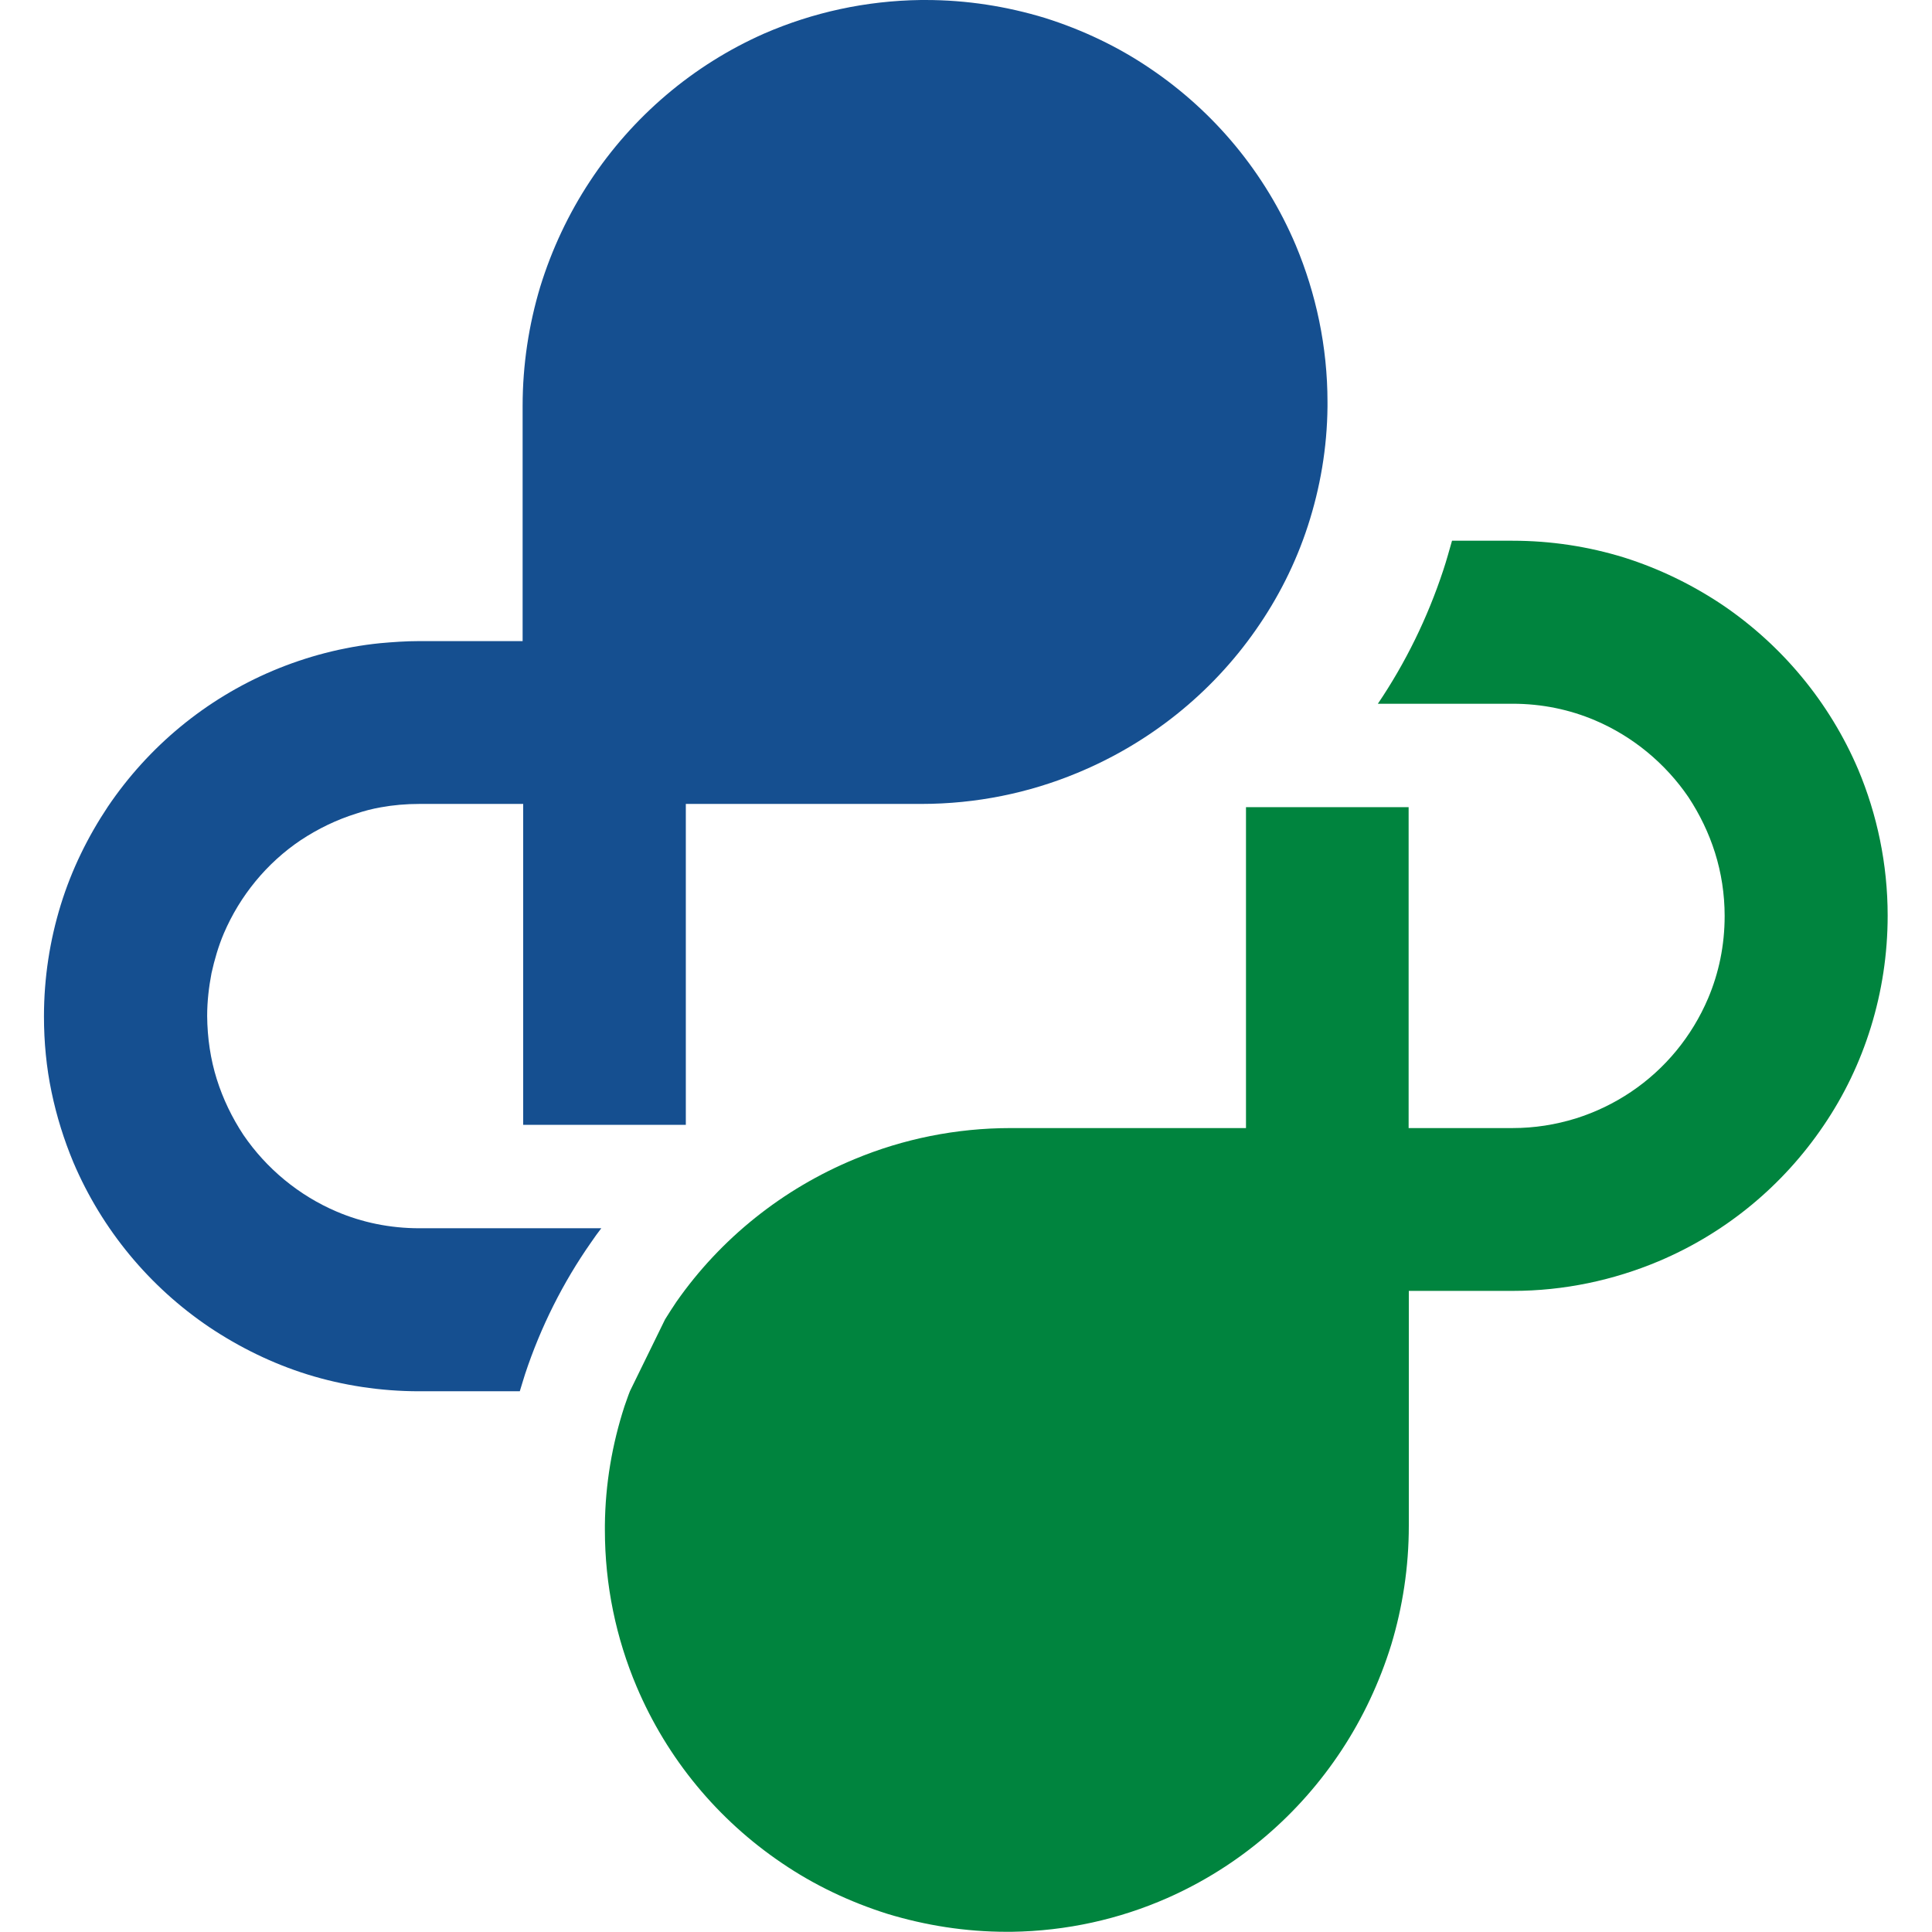
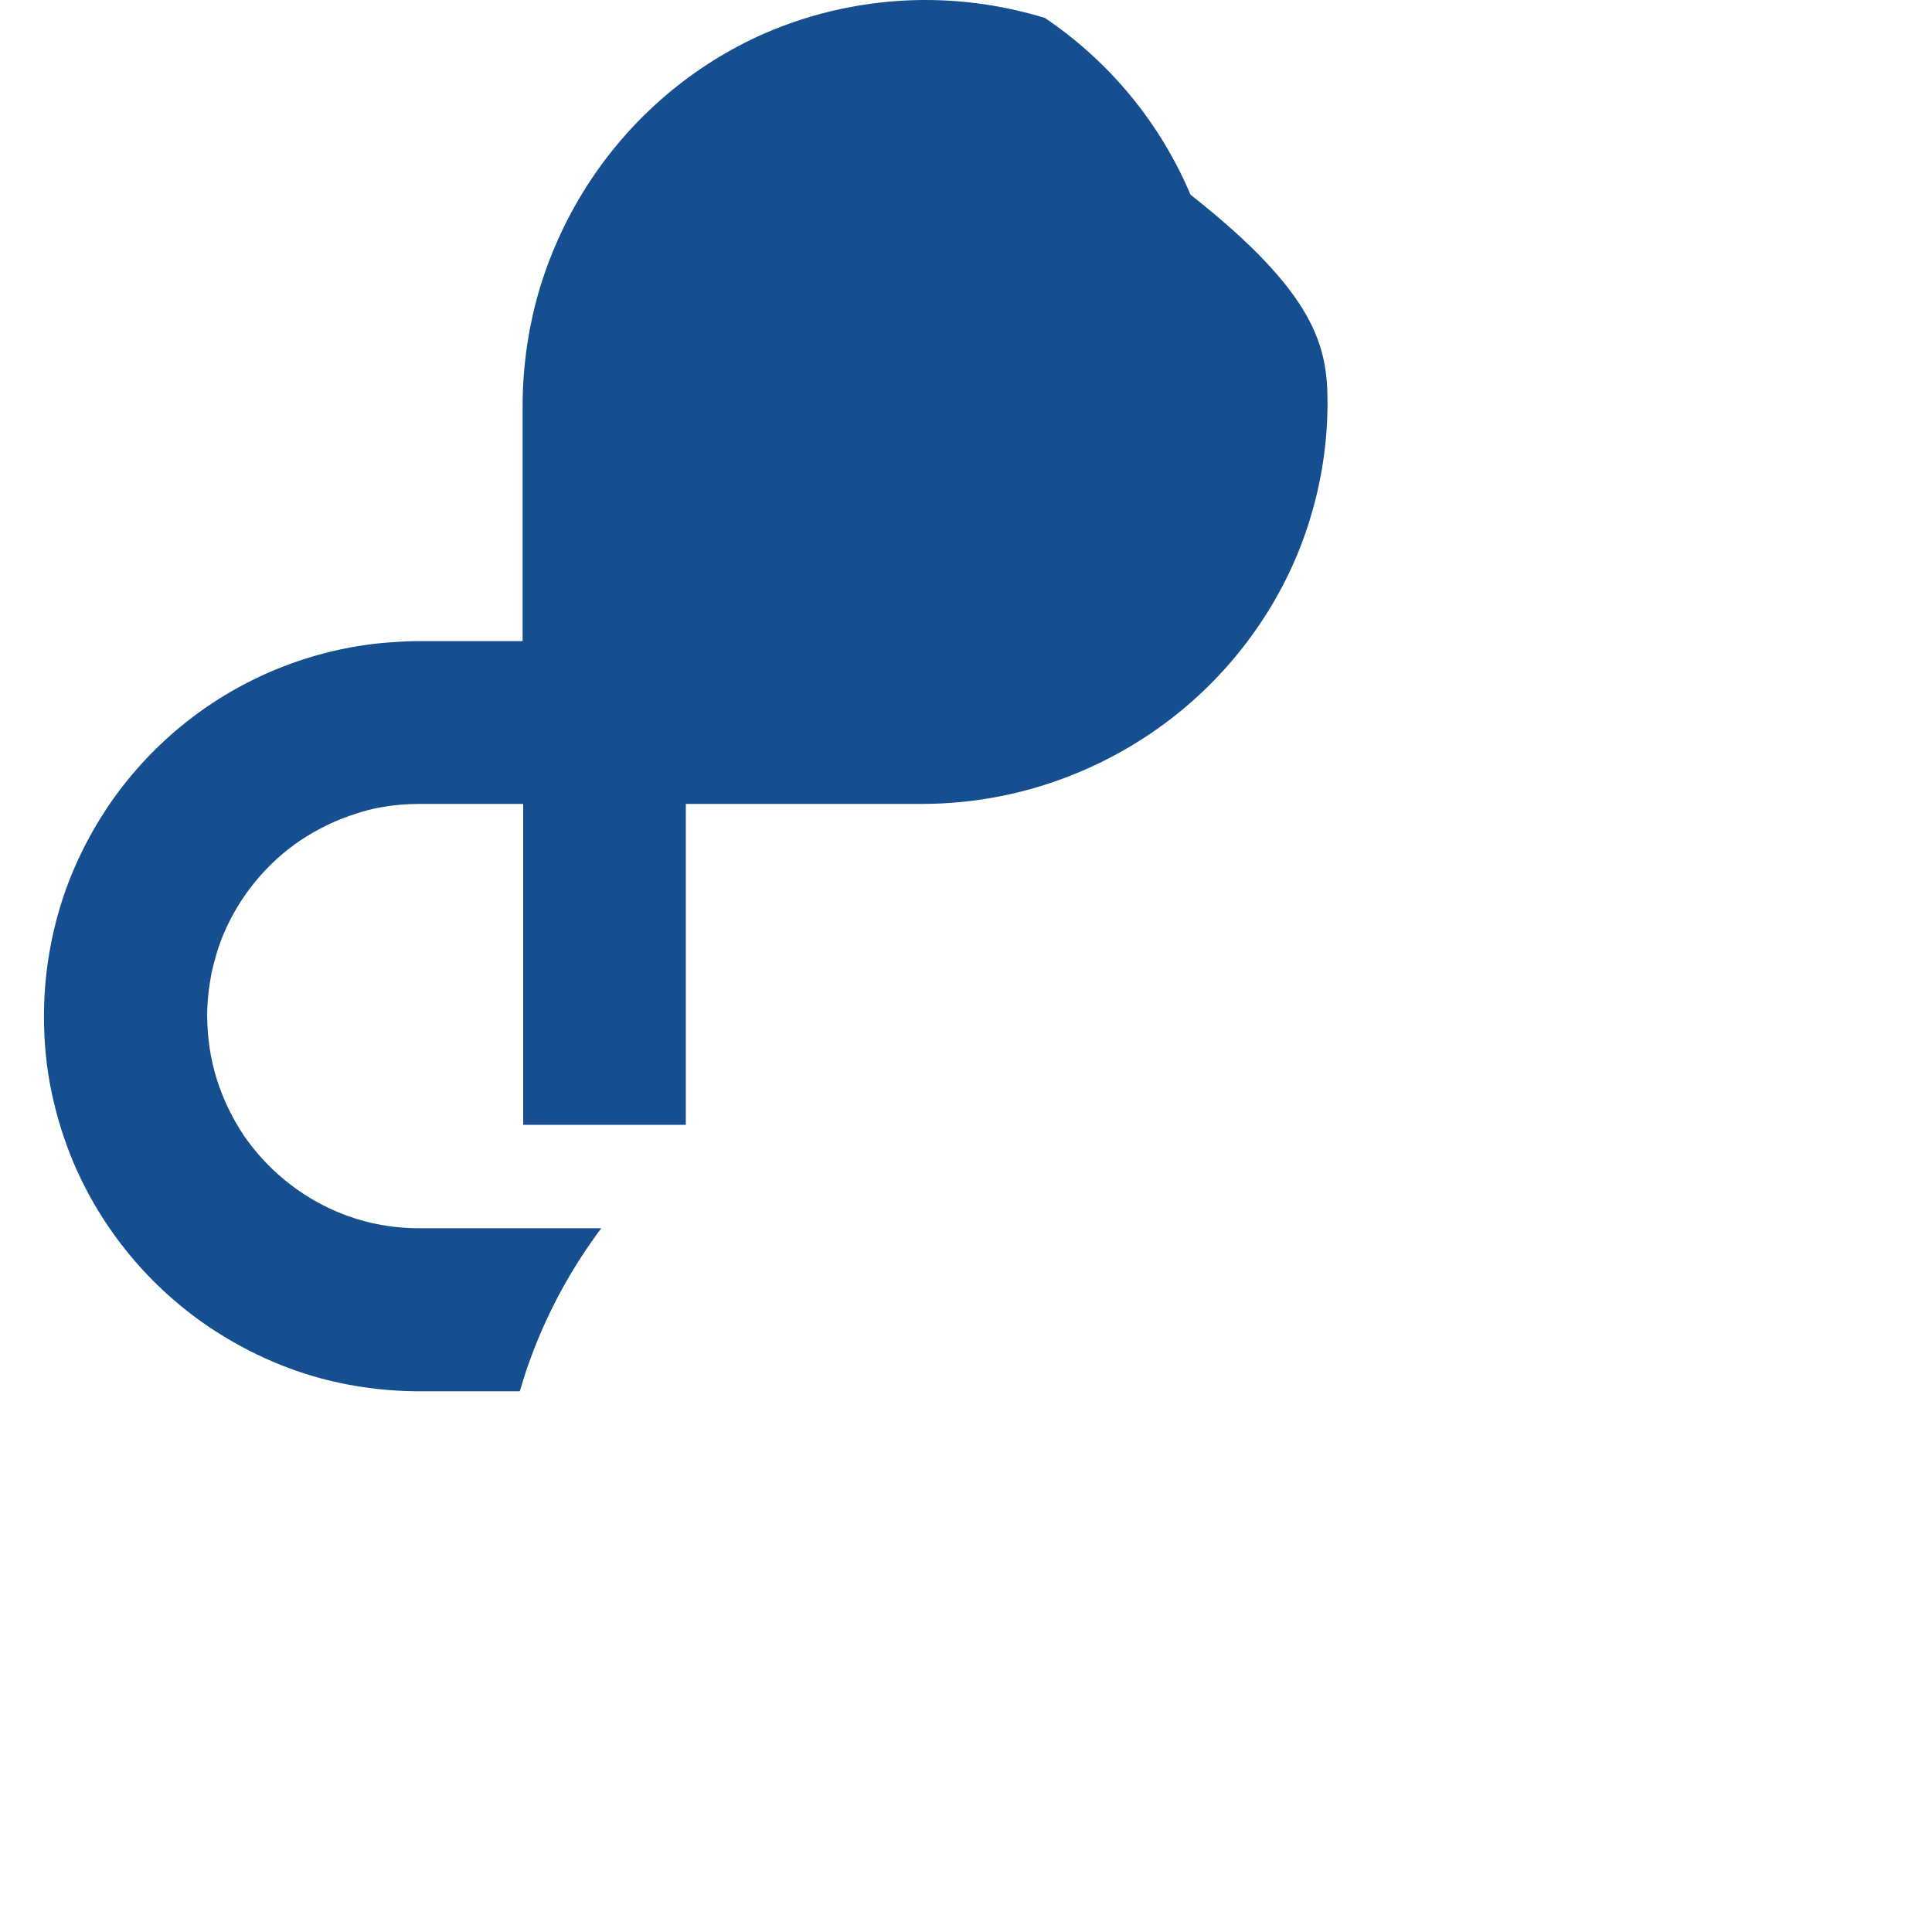
<svg xmlns="http://www.w3.org/2000/svg" version="1.1" id="Layer_1" x="0px" y="0px" viewBox="0 0 1024 1024" style="enable-background:new 0 0 1024 1024;" xml:space="preserve">
  <style type="text/css">
	.st0{fill:#154F90;}
	.st1{fill:#00843E;}
</style>
  <g>
-     <path class="st0" d="M703.6,213.1v2.4c-0.2,22-3.9,43.2-10.4,63.2s-15.9,38.5-27.7,55.3c-23.4,33.5-56.3,59.9-94.6,75.7   c-25.5,10.6-53.5,16.4-82.6,16.4c-0.7,0-1.4,0-2.1,0c-1,0-2.1,0-3.2,0c-1.5,0-2.9,0-4.4,0c-1.8,0-3.6,0-5.5,0c-2.1,0-4.2,0-6.4,0   c-2.4,0-4.8,0-7.1,0c-2.6,0-5.2,0-7.8,0c-2.7,0-5.5,0-8.2,0c-2.9,0-5.7,0-8.5,0c-2.9,0-5.8,0-8.7,0c-2.9,0-5.8,0-8.7,0   c-2.9,0-5.7,0-8.6,0c-2.8,0-5.5,0-8.3,0c-2.6,0-5.2,0-7.8,0c-2.4,0-4.8,0-7.2,0c-2.1,0-4.3,0-6.5,0c-1.9,0-3.7,0-5.6,0   c-1.5,0-3,0-4.5,0c-1.1,0-2.2,0-3.3,0c-0.6,0-1.3,0-1.9,0c-0.2,0-0.3,0-0.5,0v170.1h-86.2V426.1h-55c-7.1,0-13.9,0.6-20.5,1.8   c-4.5,0.8-8.8,1.9-12.9,3.3c-10.6,3.3-20.4,8.1-29.5,14.1c-18,12.1-32.2,29.4-40.8,49.5c-2.8,6.6-4.9,13.8-6.5,21   c-1.4,7.4-2.3,14.9-2.3,22.7c0.1,11.7,1.8,23,5.1,33.5s8.1,20.4,14.1,29.5c12.2,17.9,29.5,32.2,49.5,40.7   c13.4,5.7,28.1,8.8,43.8,8.8h96.4c-0.9,1.2-1.8,2.4-2.7,3.6c-1,1.3-1.8,2.7-2.8,4c-14.7,21-26.6,44.6-34.9,69.7c-1,3-1.8,6-2.8,9.1   h-53.3c-20.5,0-40.5-3.1-59.2-8.9c-18.6-5.8-36.1-14.4-52.1-25.1c-31.7-21.4-56.8-51.6-72-87.3c-5-12-8.9-24.4-11.6-37.4   c-2.7-12.9-4-26.3-4-40c0-20.4,3.1-40.3,8.9-59.1s14.4-36.2,25-52.1c21.5-31.8,51.7-56.9,87.4-72c17.8-7.5,37-12.6,56.9-14.6   c6.8-0.6,13.5-1.1,20.5-1.1h55V215.2c0-21.9,3.3-43.1,9.3-63.1c6.2-20.1,15.1-38.9,26.3-55.9c22.5-34.2,54.4-61.6,92.4-78.4   C430.8,6.6,458.7,0.4,488.1,0h2.4c22,0,43.2,3.4,63.3,9.5c20,6.3,38.9,15.3,55.8,26.8c34.1,23,61,55.4,77.2,93.7   C697.5,155.6,703.6,183.7,703.6,213.1z" />
-     <path class="st1" d="M352.5,699.3c1.9-3.1,4-6.3,6-9.3c23.4-33.5,56.3-59.9,94.6-75.7c25.5-10.6,53.5-16.4,82.6-16.4h124.7V427.8   h86.2v170.1h55.1c11.7,0,22.8-1.8,33.5-5.1c10.5-3.3,20.4-8.1,29.3-14.1c18-12.1,32.2-29.3,40.8-49.5c5.7-13.4,8.8-28.1,8.8-43.7   c0-11.7-1.8-23-5.1-33.5c-3.3-10.5-8.1-20.4-14.1-29.5c-12.2-17.9-29.5-32.2-49.5-40.7c-13.4-5.7-28.1-8.8-43.7-8.8h-71.4   c14.6-21.6,26.3-45.4,34.7-70.9c1.7-5.1,3.1-10.3,4.6-15.5h32.1c20.4,0,40.3,3.1,59.1,8.9c18.7,5.9,36.1,14.4,52.1,25.1   c31.6,21.4,56.8,51.6,72,87.3c10,23.8,15.6,50.1,15.6,77.4c0,20.5-3.1,40.3-8.9,59.1s-14.2,36.2-25,52.1   c-21.5,31.8-51.7,56.9-87.5,72c-23.8,10-50,15.7-77.3,15.7h-55.1v124.5c0,21.9-3.3,43.1-9.3,63c-6.2,20-15.1,38.9-26.3,55.9   c-22.5,34.2-54.3,61.6-92.4,78.4c-25.4,11.2-53.4,17.5-82.6,17.9h-2.4c-22,0-43.2-3.4-63.3-9.5c-20-6.3-38.9-15.3-55.8-26.8   c-34.1-23-61-55.4-77.2-93.7c-10.8-25.5-16.8-53.6-16.8-83v-2.4c0.2-22,3.9-43.2,10.4-63.2c1-2.7,1.8-5.3,2.9-8" />
+     <path class="st0" d="M703.6,213.1v2.4c-0.2,22-3.9,43.2-10.4,63.2s-15.9,38.5-27.7,55.3c-23.4,33.5-56.3,59.9-94.6,75.7   c-25.5,10.6-53.5,16.4-82.6,16.4c-0.7,0-1.4,0-2.1,0c-1,0-2.1,0-3.2,0c-1.5,0-2.9,0-4.4,0c-1.8,0-3.6,0-5.5,0c-2.1,0-4.2,0-6.4,0   c-2.4,0-4.8,0-7.1,0c-2.6,0-5.2,0-7.8,0c-2.7,0-5.5,0-8.2,0c-2.9,0-5.7,0-8.5,0c-2.9,0-5.8,0-8.7,0c-2.9,0-5.8,0-8.7,0   c-2.9,0-5.7,0-8.6,0c-2.8,0-5.5,0-8.3,0c-2.6,0-5.2,0-7.8,0c-2.4,0-4.8,0-7.2,0c-2.1,0-4.3,0-6.5,0c-1.9,0-3.7,0-5.6,0   c-1.5,0-3,0-4.5,0c-1.1,0-2.2,0-3.3,0c-0.6,0-1.3,0-1.9,0c-0.2,0-0.3,0-0.5,0v170.1h-86.2V426.1h-55c-7.1,0-13.9,0.6-20.5,1.8   c-4.5,0.8-8.8,1.9-12.9,3.3c-10.6,3.3-20.4,8.1-29.5,14.1c-18,12.1-32.2,29.4-40.8,49.5c-2.8,6.6-4.9,13.8-6.5,21   c-1.4,7.4-2.3,14.9-2.3,22.7c0.1,11.7,1.8,23,5.1,33.5s8.1,20.4,14.1,29.5c12.2,17.9,29.5,32.2,49.5,40.7   c13.4,5.7,28.1,8.8,43.8,8.8h96.4c-0.9,1.2-1.8,2.4-2.7,3.6c-1,1.3-1.8,2.7-2.8,4c-14.7,21-26.6,44.6-34.9,69.7c-1,3-1.8,6-2.8,9.1   h-53.3c-20.5,0-40.5-3.1-59.2-8.9c-18.6-5.8-36.1-14.4-52.1-25.1c-31.7-21.4-56.8-51.6-72-87.3c-5-12-8.9-24.4-11.6-37.4   c-2.7-12.9-4-26.3-4-40c0-20.4,3.1-40.3,8.9-59.1s14.4-36.2,25-52.1c21.5-31.8,51.7-56.9,87.4-72c17.8-7.5,37-12.6,56.9-14.6   c6.8-0.6,13.5-1.1,20.5-1.1h55V215.2c0-21.9,3.3-43.1,9.3-63.1c6.2-20.1,15.1-38.9,26.3-55.9c22.5-34.2,54.4-61.6,92.4-78.4   C430.8,6.6,458.7,0.4,488.1,0h2.4c22,0,43.2,3.4,63.3,9.5c34.1,23,61,55.4,77.2,93.7   C697.5,155.6,703.6,183.7,703.6,213.1z" />
  </g>
</svg>